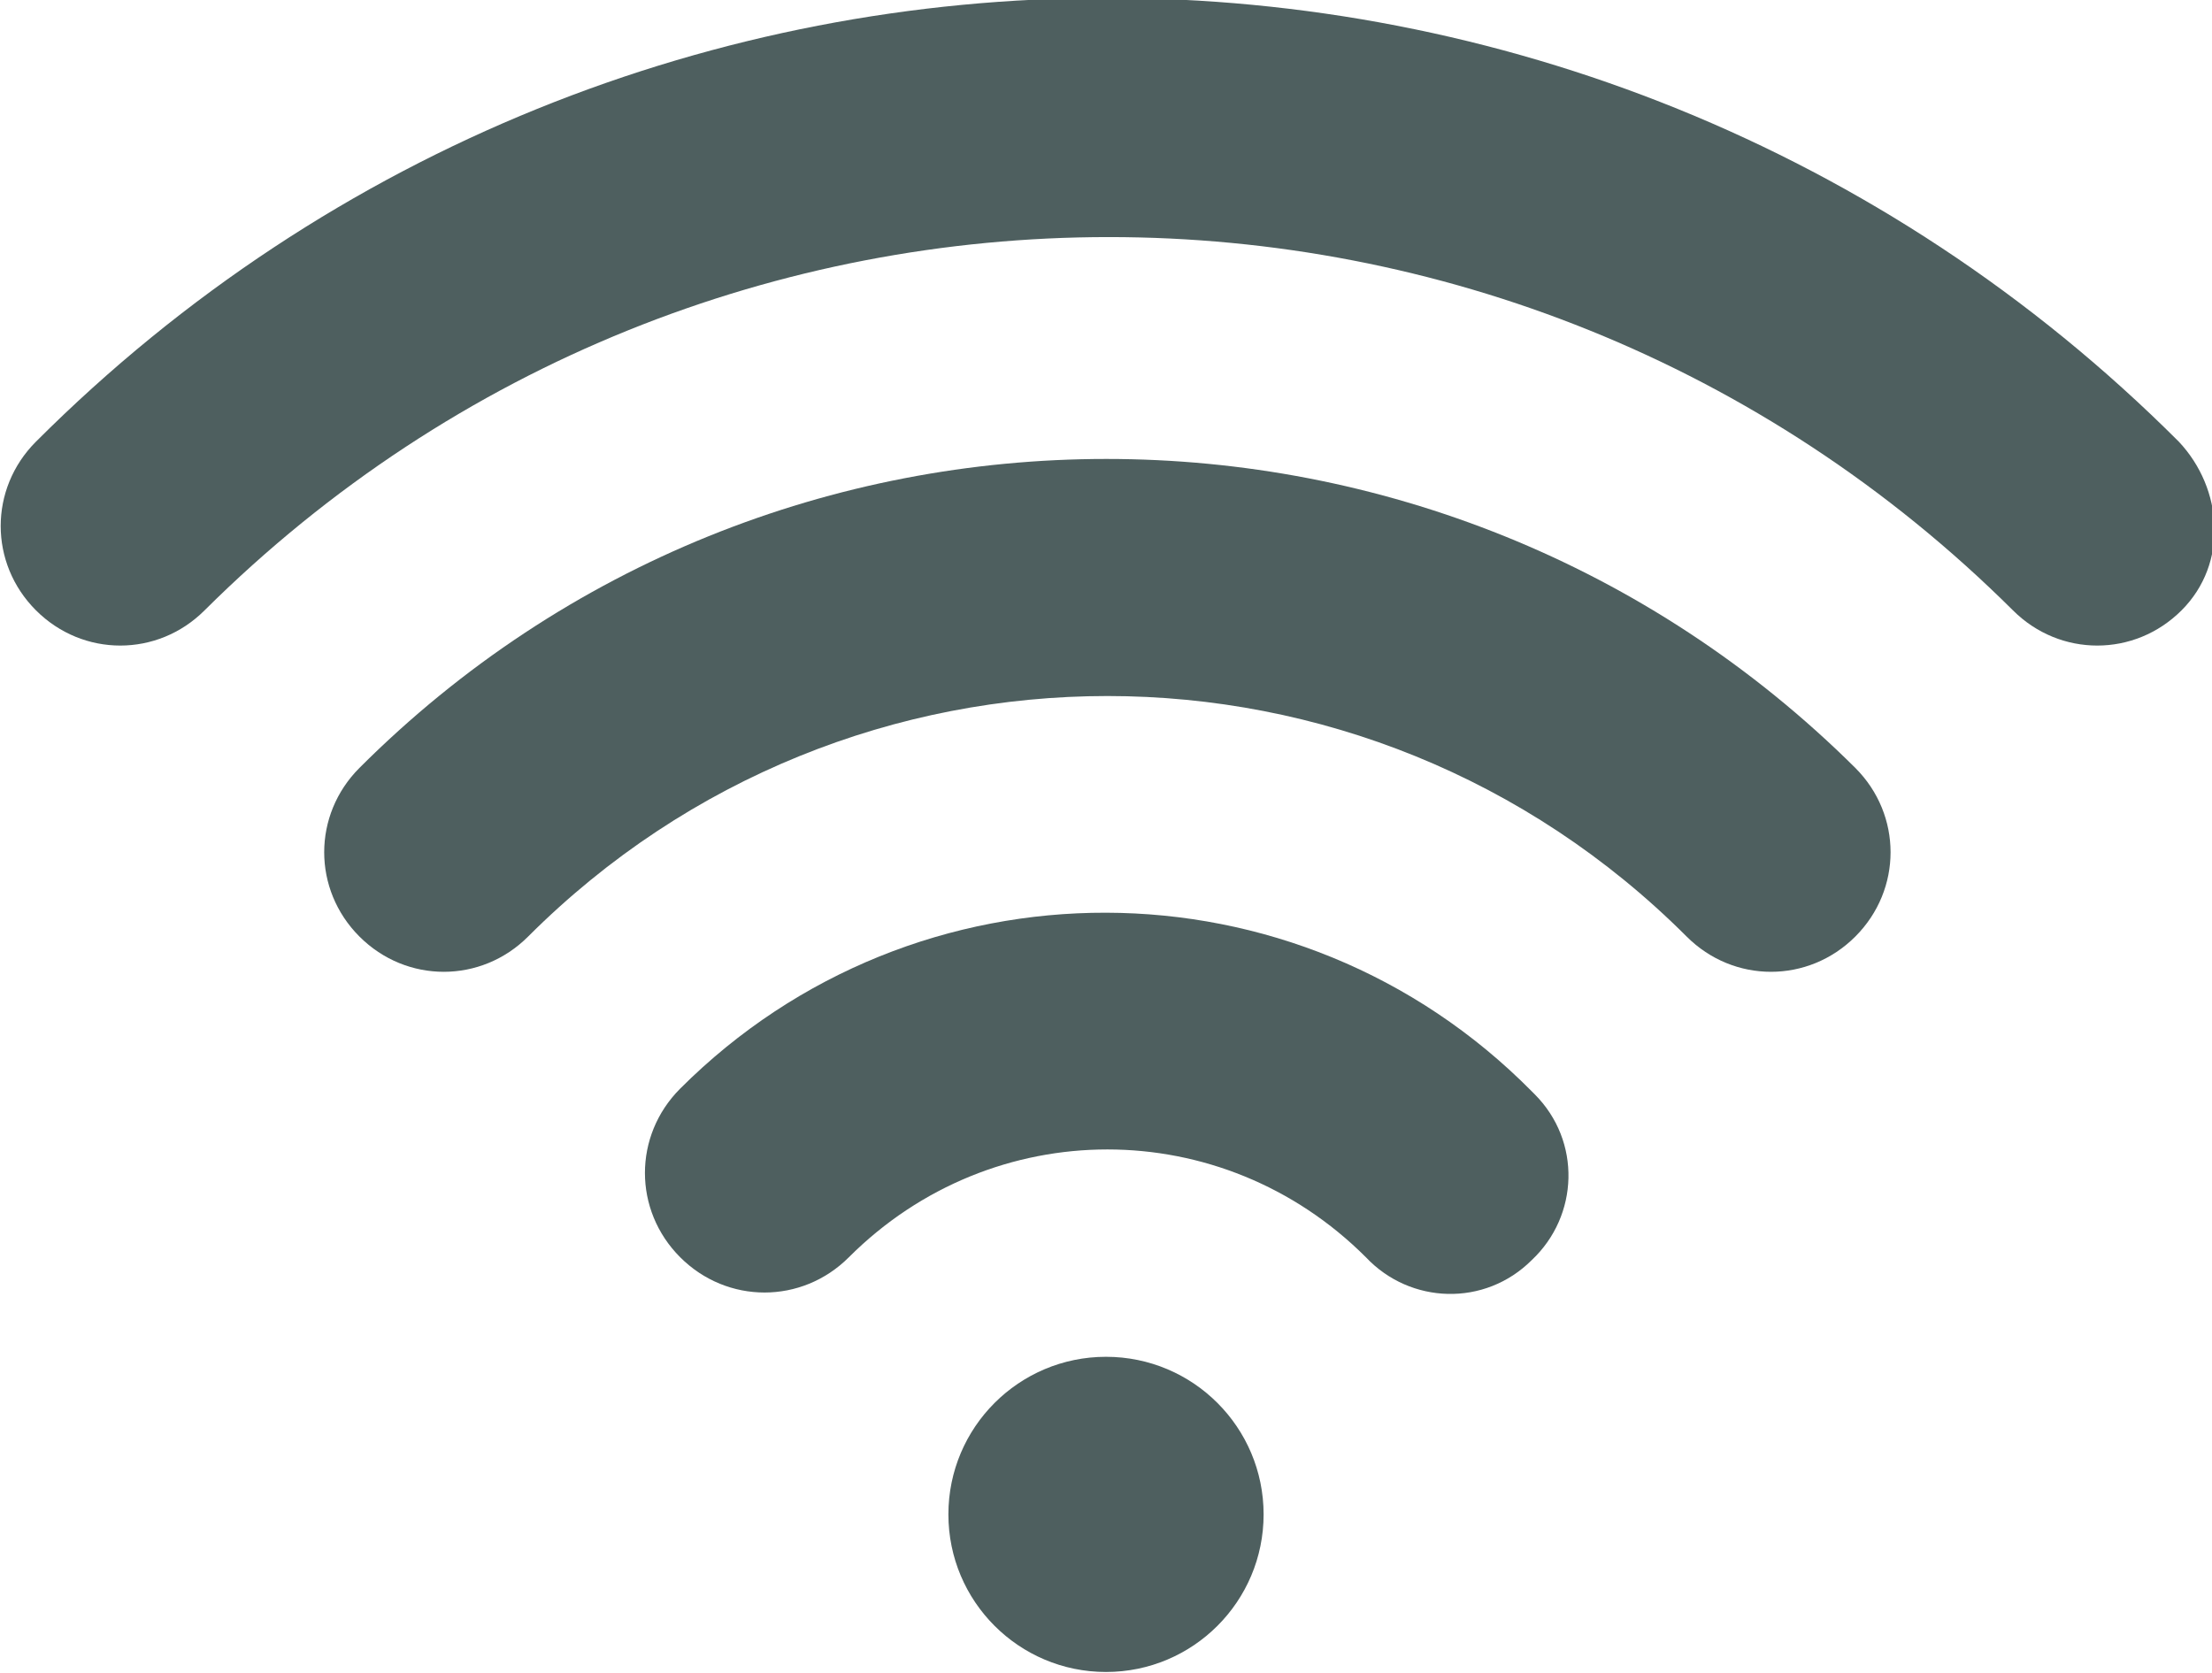
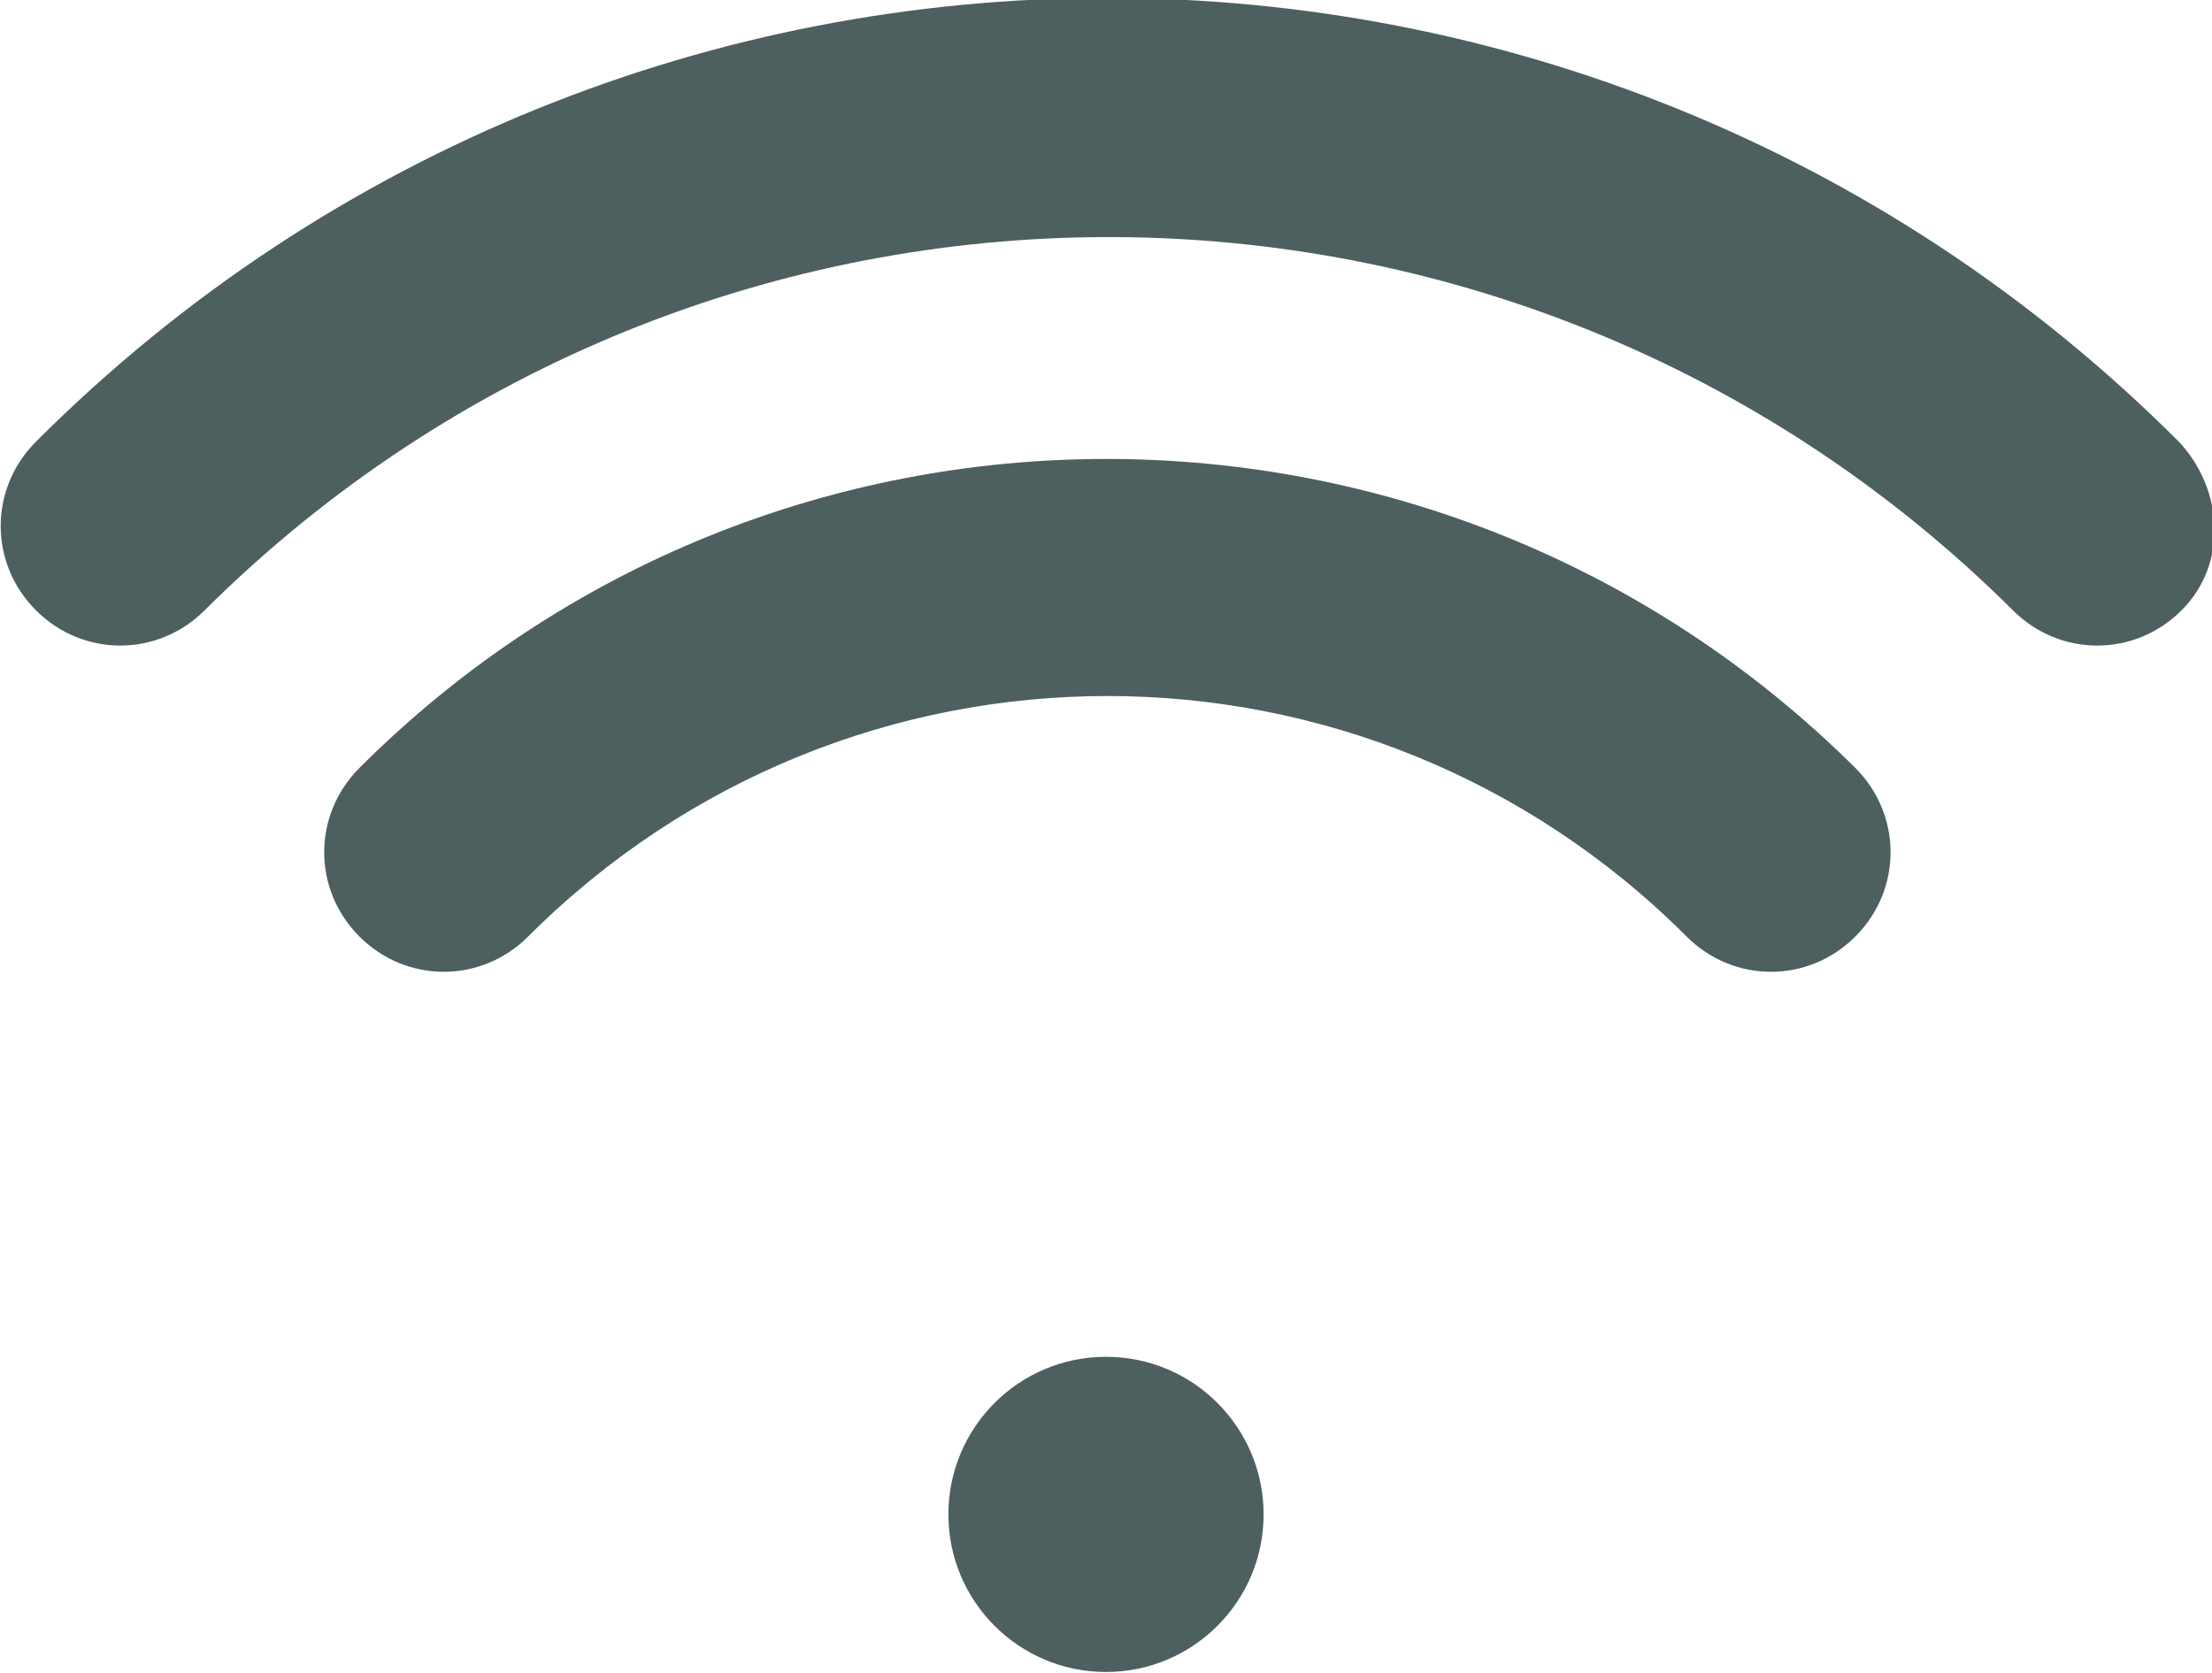
<svg xmlns="http://www.w3.org/2000/svg" version="1.1" id="Layer_1" x="0px" y="0px" viewBox="0 0 80 60.5" style="enable-background:new 0 0 80 60.5;" xml:space="preserve">
  <style type="text/css"> .st0{fill:#4E5F5F;} </style>
  <g id="wifi" transform="translate(0 -59.725)">
    <path id="Path_121" class="st0" d="M13,87.5c-1.7,1.7-1.7,4.4,0,6.1c1.7,1.7,4.4,1.7,6.1,0C30.7,82,49.4,82,61,93.6 c1.7,1.7,4.4,1.7,6.1,0c1.7-1.7,1.7-4.4,0-6.1l0,0C52.1,72.6,27.9,72.6,13,87.5z" />
-     <path id="Path_122" class="st0" d="M24.6,99.1c-1.7,1.7-1.7,4.4,0,6.1c1.7,1.7,4.4,1.7,6.1,0c5.2-5.2,13.5-5.2,18.7,0 c1.6,1.7,4.3,1.8,6,0.1c1.7-1.6,1.8-4.3,0.1-6c0,0-0.1-0.1-0.1-0.1C46.9,90.6,33.1,90.6,24.6,99.1z" />
    <circle id="Ellipse_1" class="st0" cx="40" cy="114.5" r="5.7" />
    <path id="Path_123" class="st0" d="M78.8,75.7c-21.4-21.4-56.1-21.4-77.5,0c-1.7,1.7-1.7,4.4,0,6.1s4.4,1.7,6.1,0l0,0 c18.1-18,47.3-18,65.4,0c1.7,1.7,4.4,1.7,6.1,0S80.4,77.4,78.8,75.7L78.8,75.7L78.8,75.7z" />
  </g>
</svg>